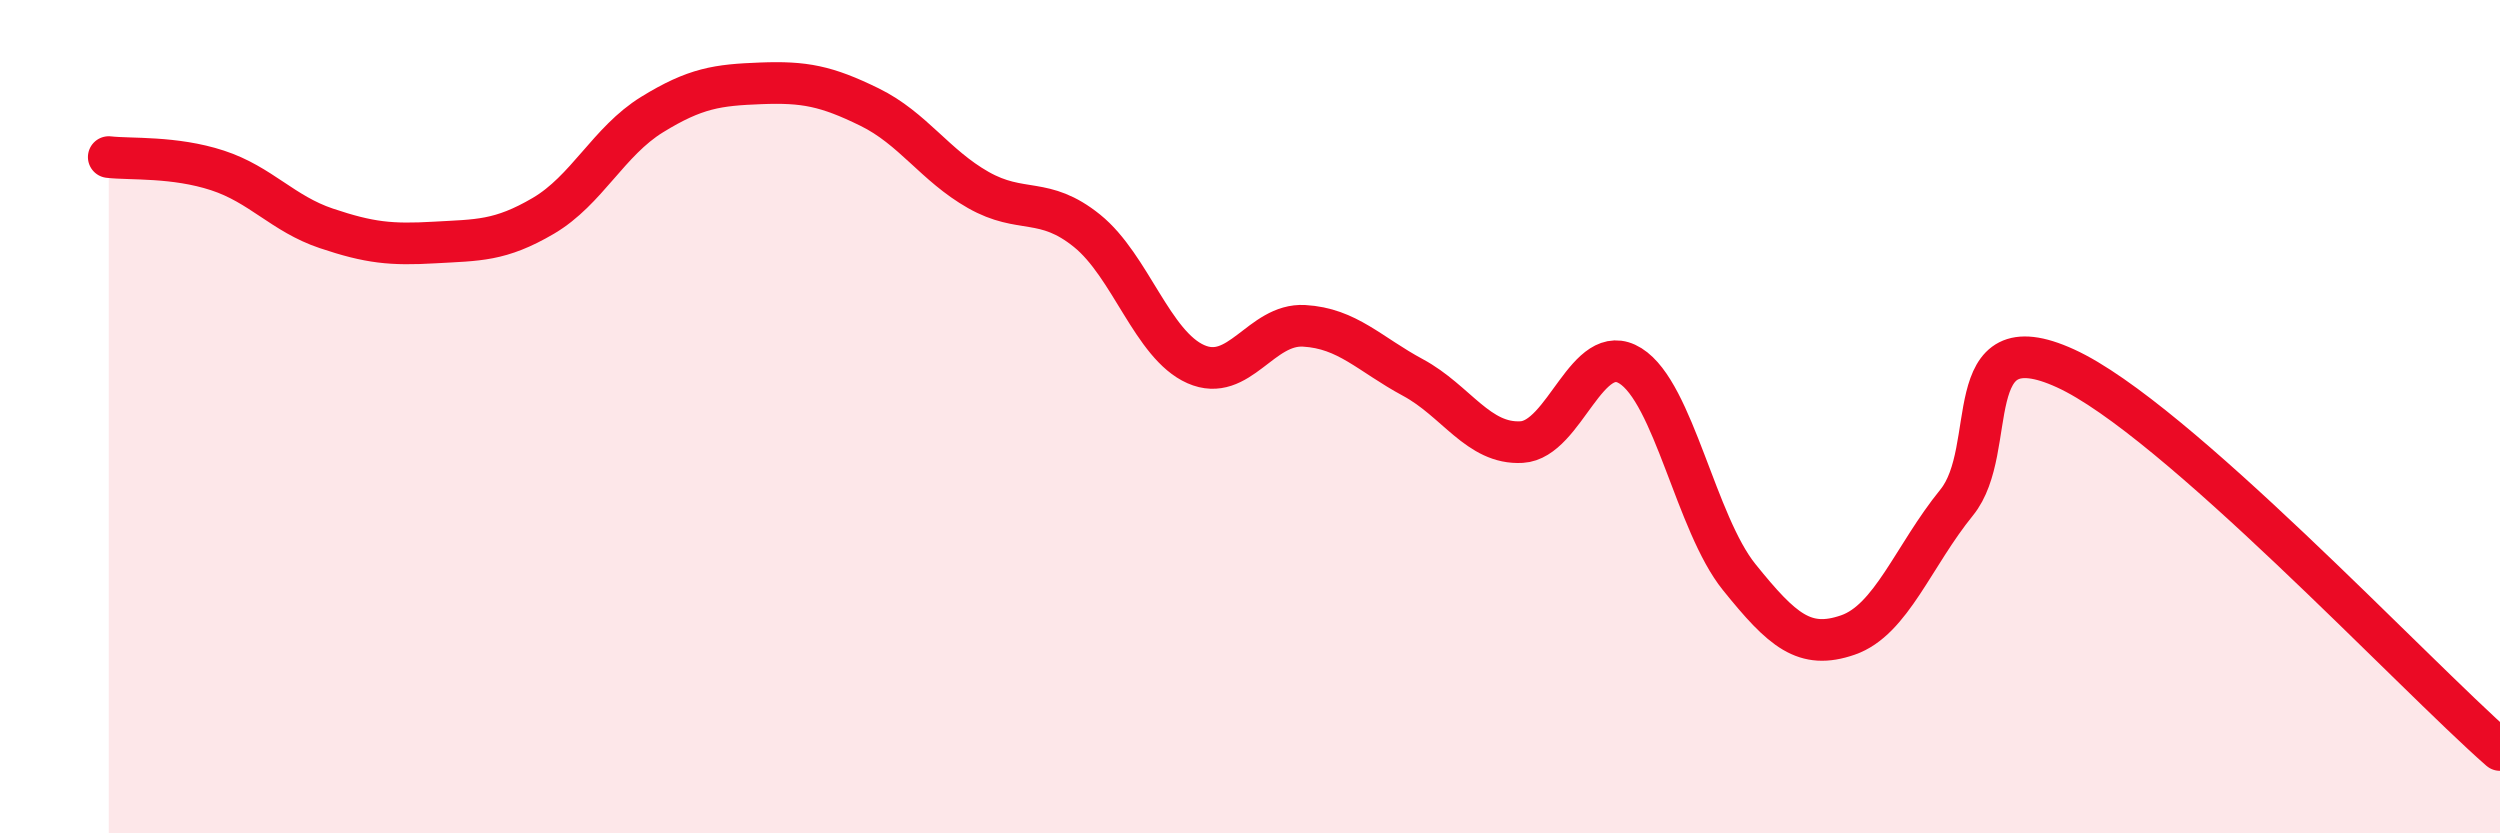
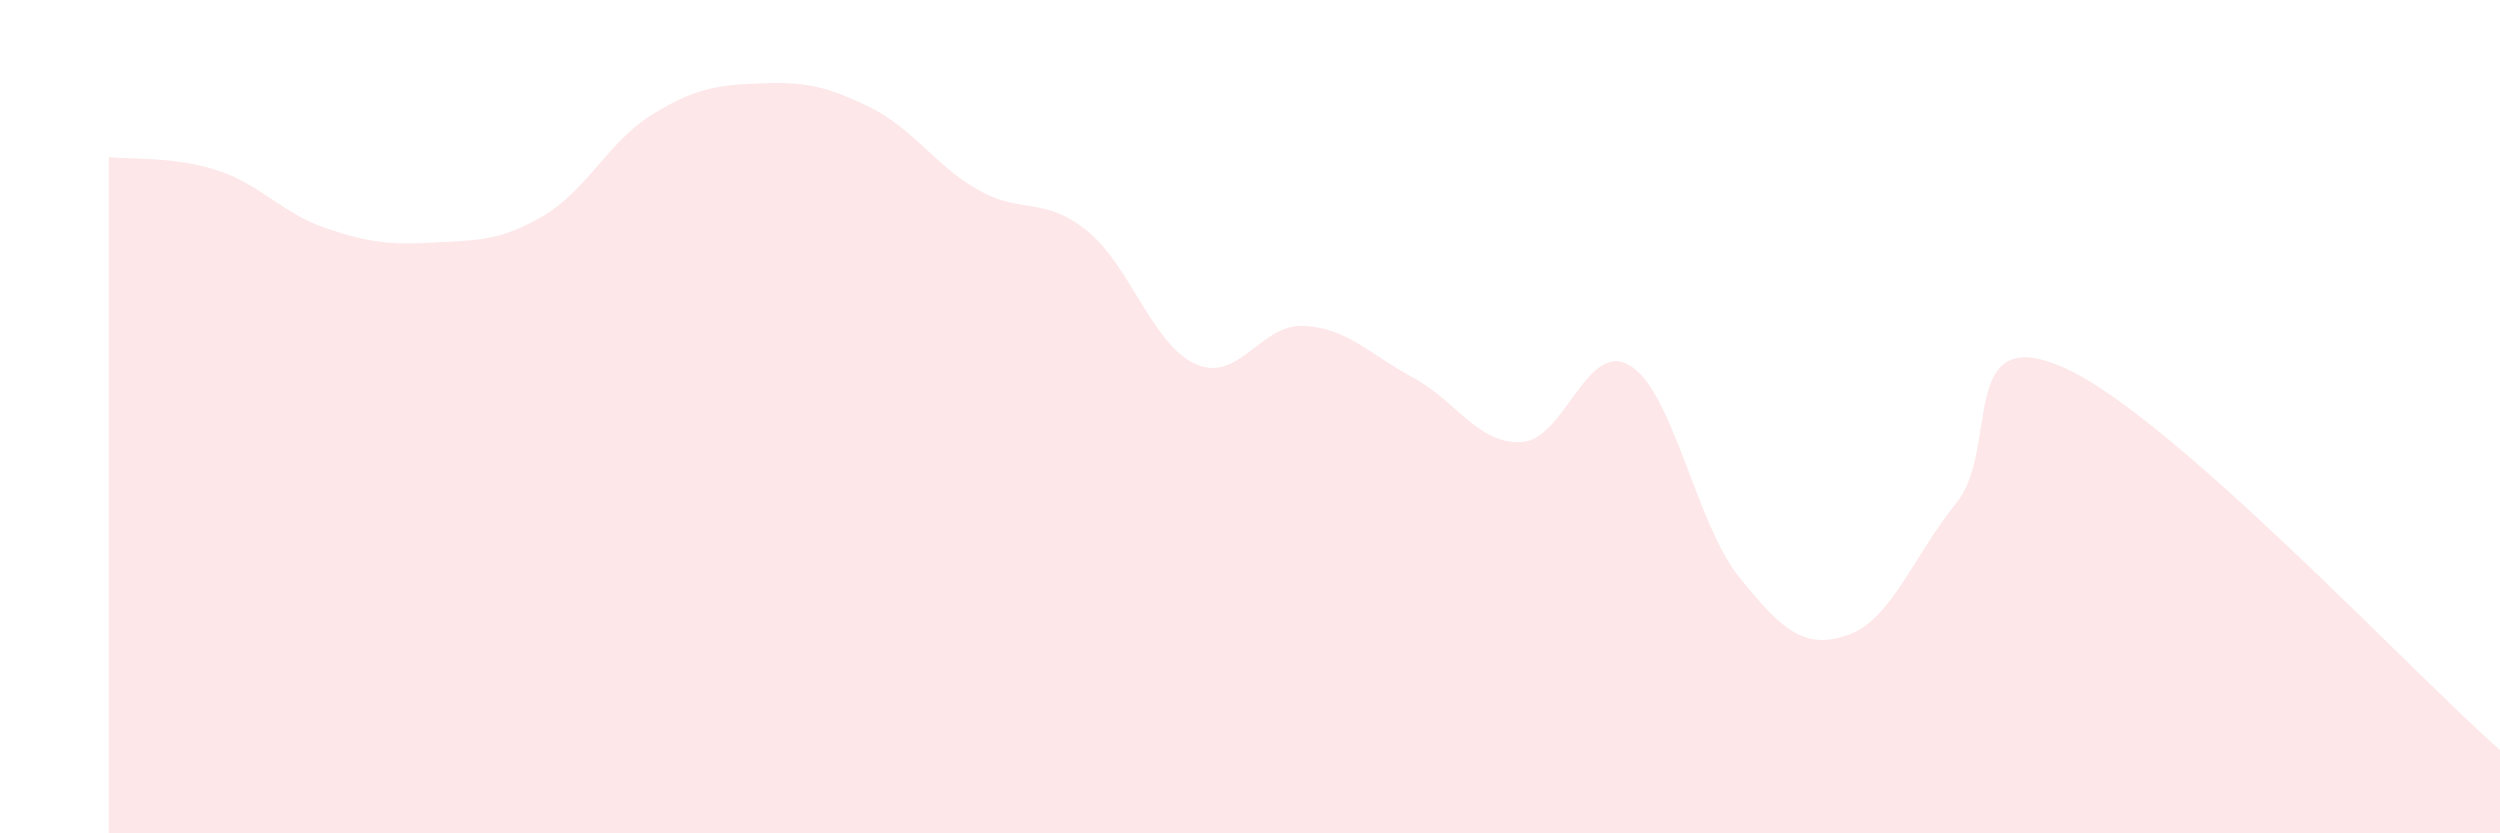
<svg xmlns="http://www.w3.org/2000/svg" width="60" height="20" viewBox="0 0 60 20">
  <path d="M 2.61,3.77 C 3.13,3.83 4.18,3.75 5.22,4.09 C 6.26,4.43 6.79,5.13 7.83,5.48 C 8.87,5.83 9.39,5.88 10.43,5.82 C 11.47,5.76 12,5.79 13.04,5.18 C 14.08,4.57 14.61,3.39 15.65,2.75 C 16.69,2.11 17.22,2.04 18.26,2 C 19.3,1.96 19.83,2.06 20.87,2.57 C 21.91,3.08 22.44,3.97 23.48,4.56 C 24.52,5.15 25.05,4.7 26.09,5.54 C 27.13,6.38 27.66,8.28 28.7,8.74 C 29.74,9.2 30.26,7.76 31.3,7.82 C 32.34,7.88 32.87,8.5 33.91,9.06 C 34.95,9.62 35.48,10.67 36.52,10.61 C 37.56,10.55 38.09,8.13 39.13,8.78 C 40.17,9.43 40.7,12.56 41.74,13.85 C 42.78,15.14 43.31,15.6 44.35,15.24 C 45.39,14.88 45.92,13.34 46.96,12.06 C 48,10.78 46.96,7.65 49.57,8.84 C 52.18,10.03 57.91,16.17 60,18L60 20L2.61 20Z" fill="#EB0A25" opacity="0.1" stroke-linecap="round" stroke-linejoin="round" />
-   <path d="M 2.61,3.77 C 3.13,3.83 4.18,3.75 5.22,4.09 C 6.26,4.43 6.79,5.13 7.83,5.48 C 8.87,5.83 9.39,5.88 10.43,5.82 C 11.47,5.76 12,5.79 13.04,5.18 C 14.08,4.57 14.61,3.39 15.65,2.75 C 16.69,2.11 17.22,2.04 18.26,2 C 19.3,1.96 19.83,2.06 20.87,2.57 C 21.91,3.08 22.44,3.97 23.48,4.56 C 24.52,5.15 25.05,4.7 26.09,5.54 C 27.13,6.38 27.66,8.28 28.7,8.74 C 29.74,9.2 30.26,7.76 31.3,7.82 C 32.34,7.88 32.87,8.5 33.91,9.06 C 34.95,9.62 35.48,10.67 36.52,10.61 C 37.56,10.55 38.09,8.13 39.13,8.78 C 40.17,9.43 40.7,12.56 41.74,13.85 C 42.78,15.14 43.31,15.6 44.35,15.24 C 45.39,14.88 45.92,13.34 46.96,12.06 C 48,10.78 46.96,7.65 49.57,8.84 C 52.18,10.03 57.91,16.17 60,18" stroke="#EB0A25" stroke-width="1" fill="none" stroke-linecap="round" stroke-linejoin="round" />
</svg>